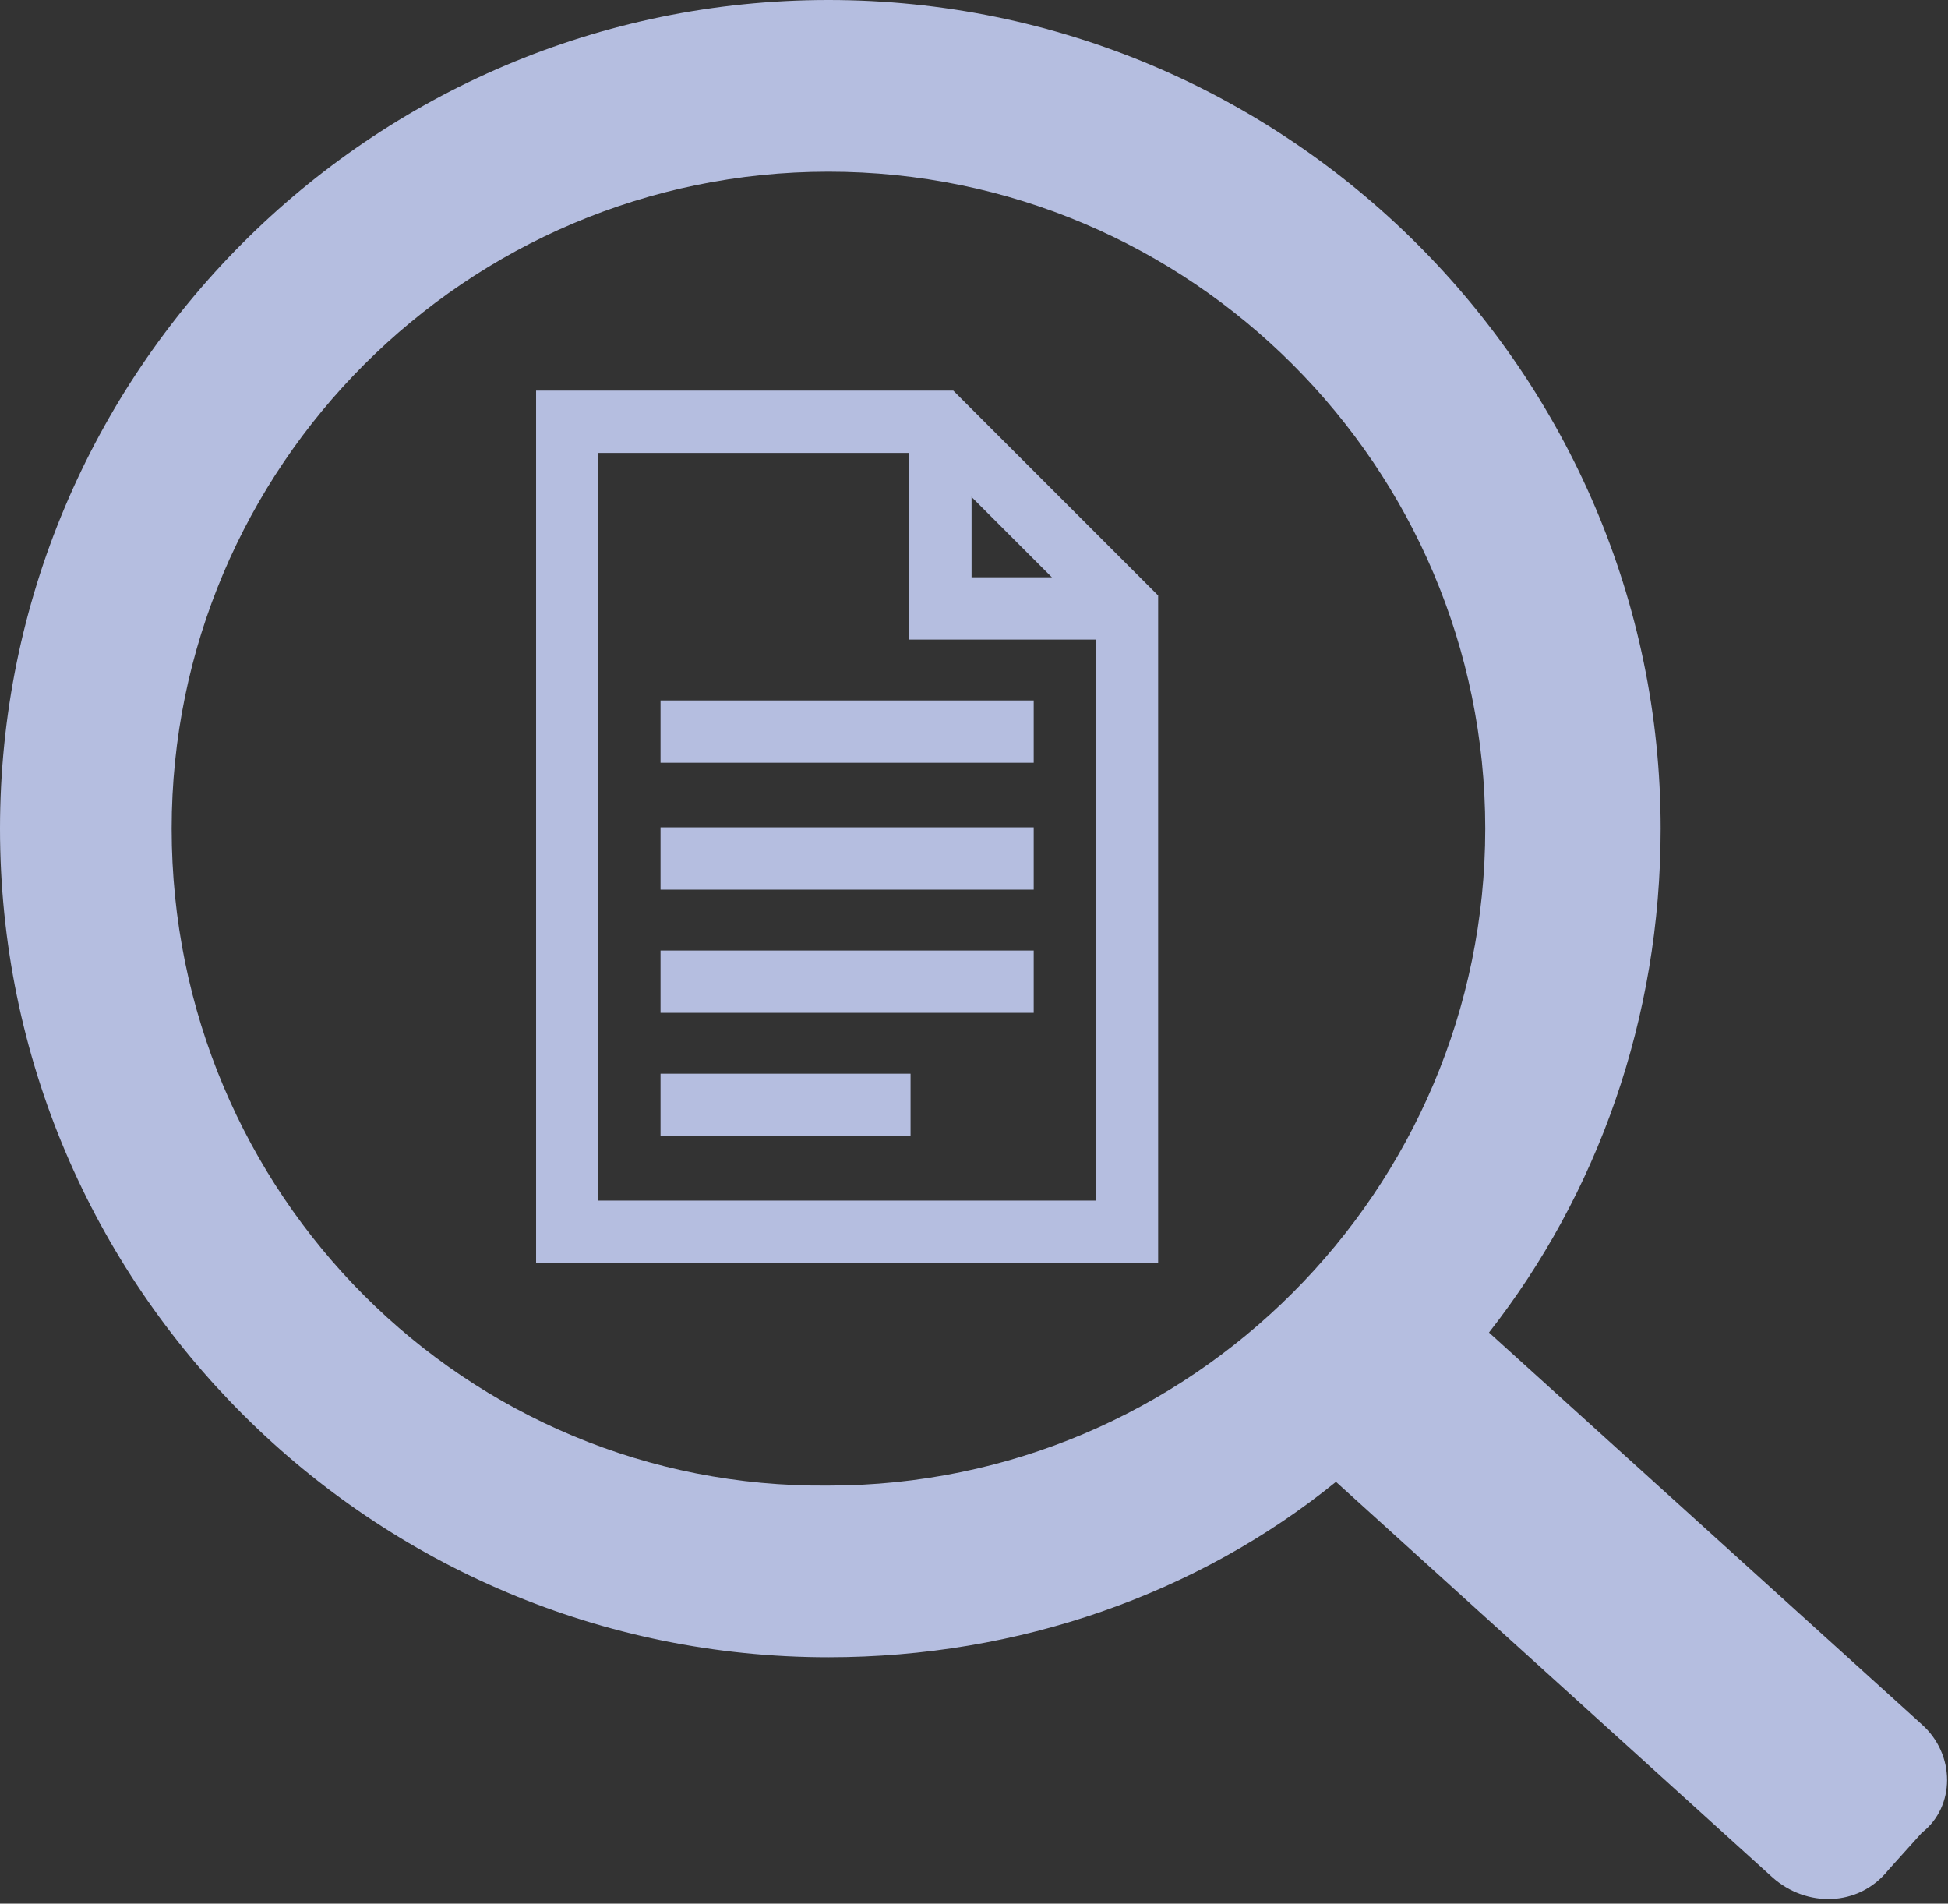
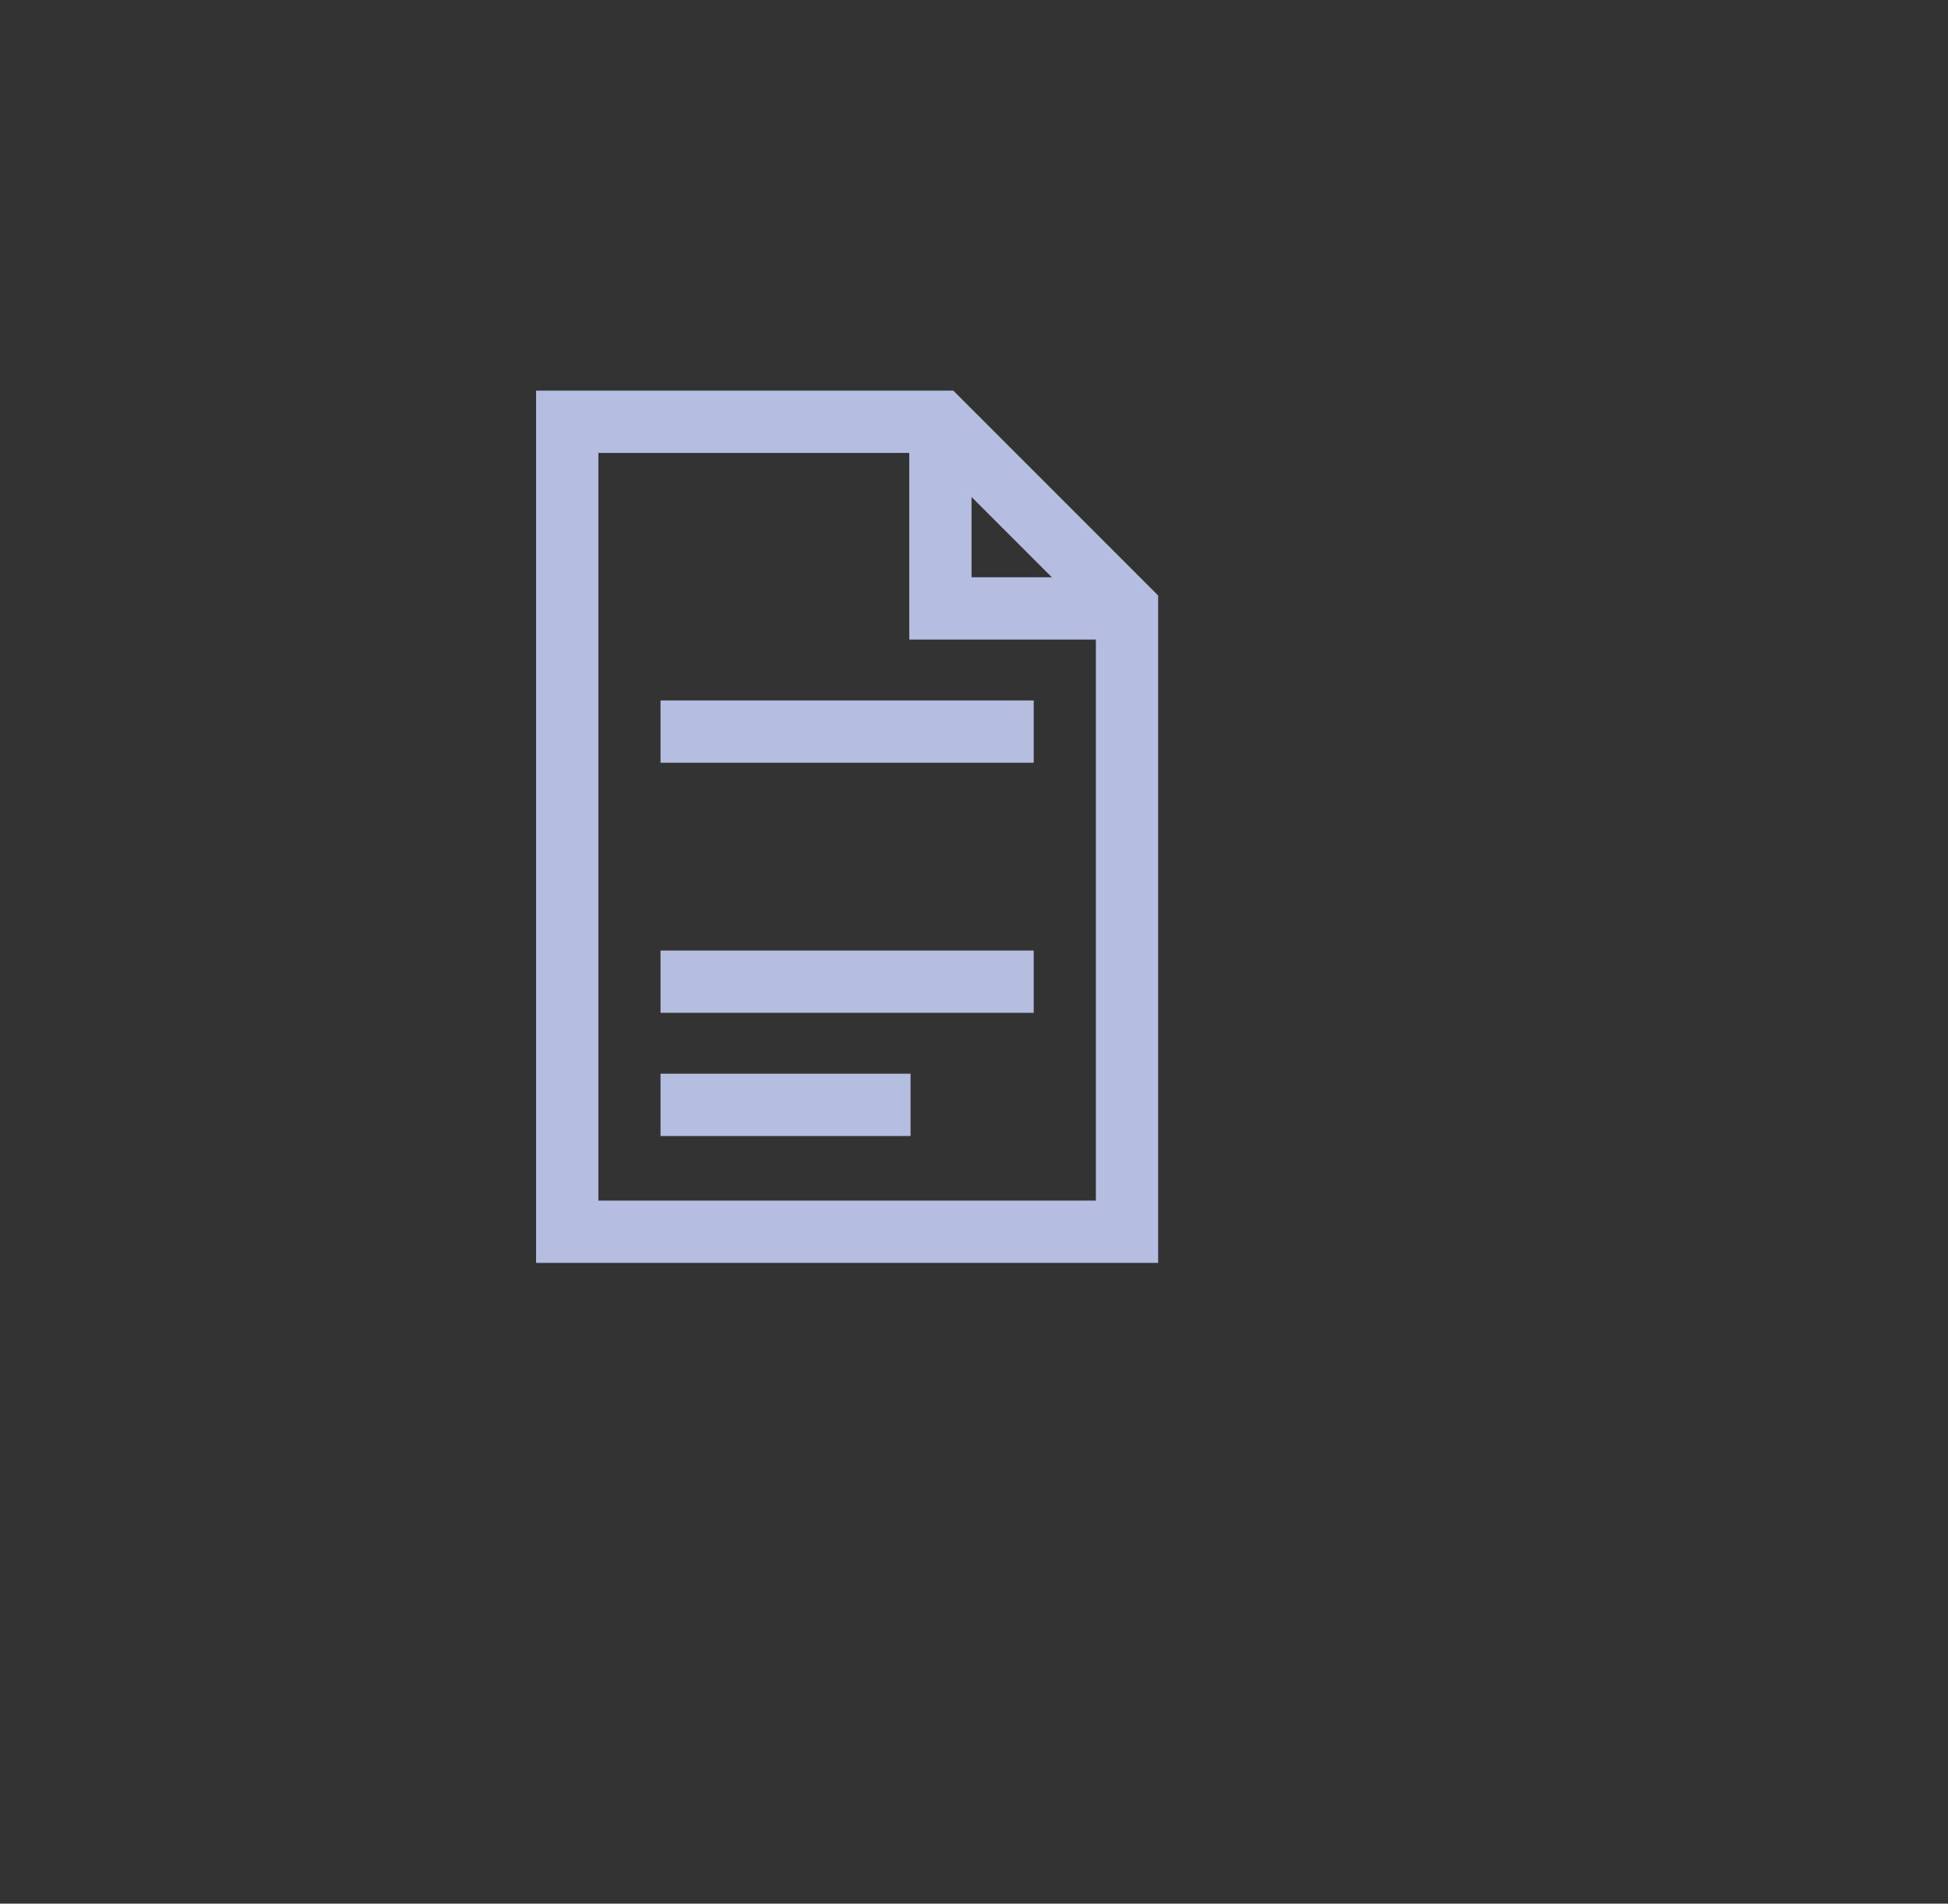
<svg xmlns="http://www.w3.org/2000/svg" version="1.1" id="Layer_1" x="0px" y="0px" viewBox="0 0 52.2 51" style="enable-background:new 0 0 52.2 51;" xml:space="preserve">
  <rect x="0" y="0" width="52.2" height="51" fill="#333333" stroke="none" />
  <style type="text/css">
	.st0{fill:#B5BEE0;}
	.st1{fill:none;stroke:#B5BEE0;stroke-width:1.669;stroke-miterlimit:10;}
	.st2{fill:#FFFFFF;}
</style>
-   <path class="st0" d="M4.6,22.2c0-9.7,7.9-17.6,17.6-17.6c9.7,0,17.6,7.9,17.6,17.6c0,9.7-7.9,17.6-17.6,17.6  C12.5,39.9,4.6,32,4.6,22.2 M51.5,46.2L39.9,35.7c2.9-3.7,4.6-8.4,4.6-13.5C44.5,10,34.5,0,22.2,0S0,10,0,22.2  c0,12.3,10,22.2,22.2,22.2c5.1,0,9.9-1.7,13.6-4.7l11.7,10.6c0.9,0.8,2.3,0.8,3.1-0.2l0.9-1C52.4,48.4,52.4,47,51.5,46.2" />
  <polygon class="st1" points="25.2,11.3 15.2,11.3 15.2,33 30.2,33 30.2,16.3 " />
  <polyline class="st2" points="30.2,16.3 25.2,16.3 25.2,11.3 25.2,16.3 " />
  <polyline class="st1" points="30.2,16.3 25.2,16.3 25.2,11.3 25.2,16.3 " />
  <line class="st1" x1="17.7" y1="19.6" x2="27.7" y2="19.6" />
-   <line class="st1" x1="17.7" y1="23" x2="27.7" y2="23" />
  <line class="st1" x1="17.7" y1="26.3" x2="27.7" y2="26.3" />
  <line class="st1" x1="17.7" y1="29.6" x2="24.4" y2="29.6" />
</svg>